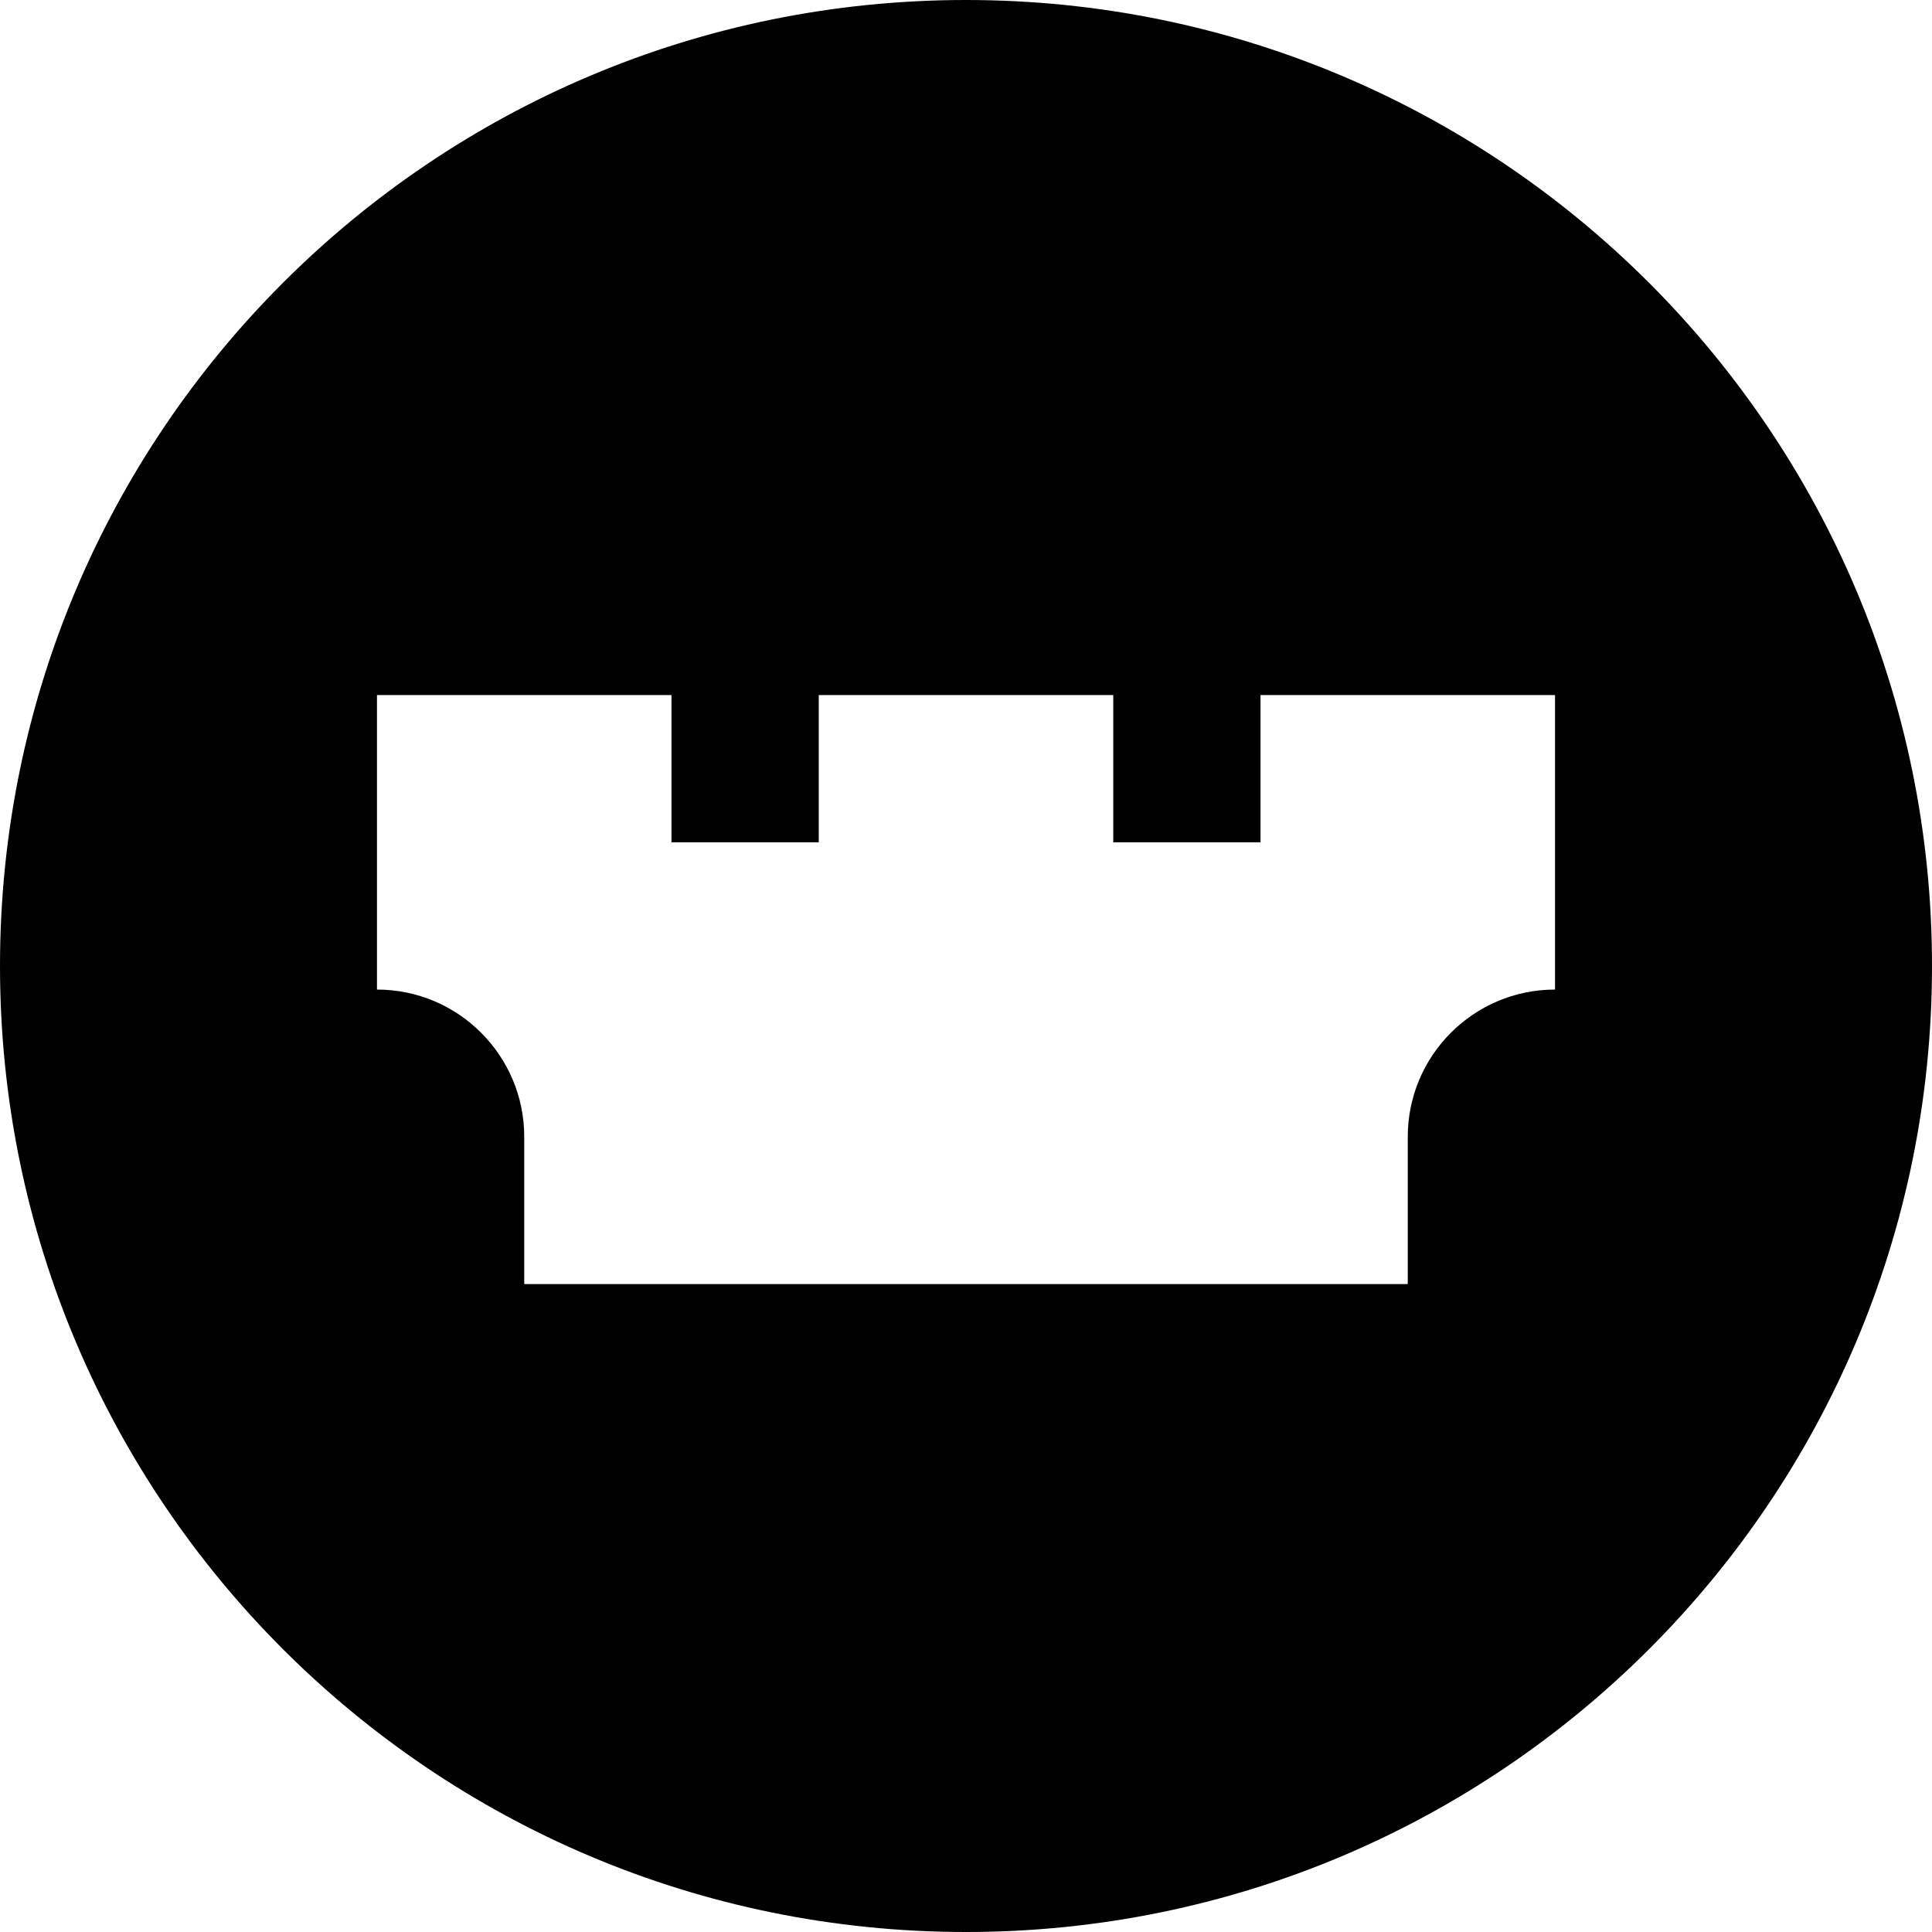
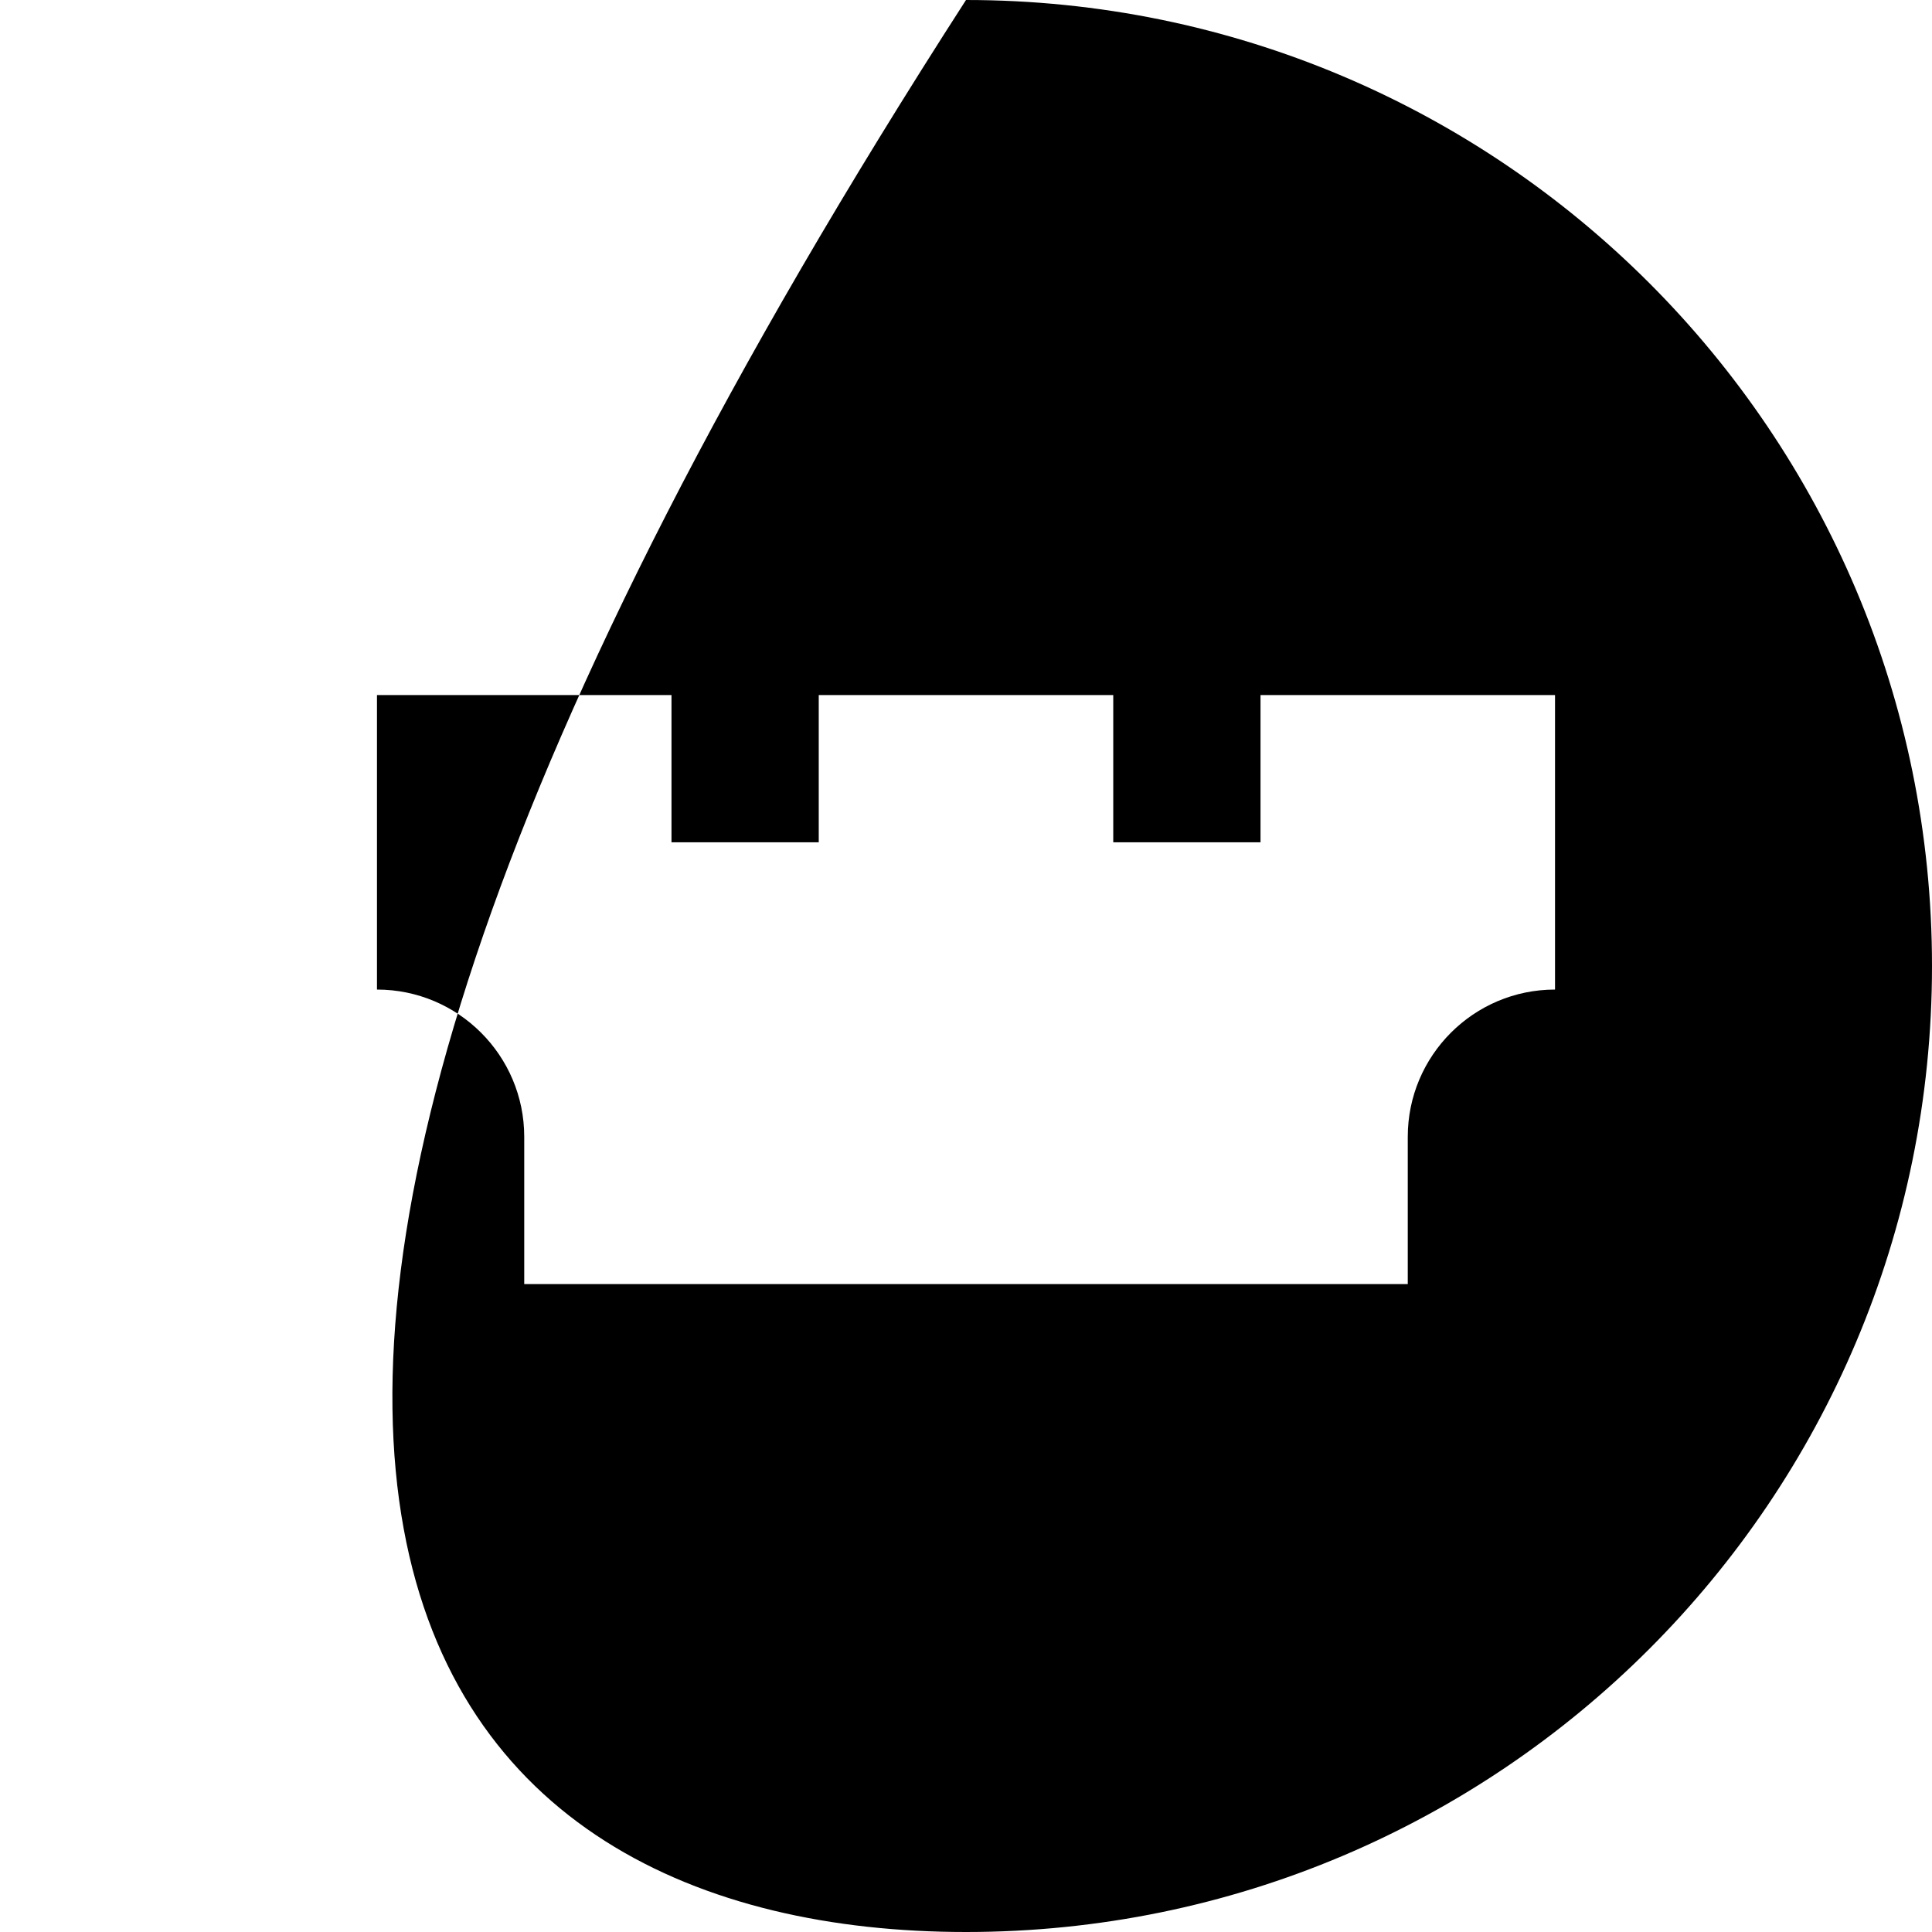
<svg xmlns="http://www.w3.org/2000/svg" width="164" height="164" viewBox="0 0 164 164" fill="none">
-   <path d="M82 0C36.7 0 0 36.7 0 82C0 127.3 36.7 164 82 164C127.3 164 164 127.3 164 82C164 36.7 127.3 0 82 0ZM132 84C125.1 84 119.5 89.6 119.5 96.5V109H94.5H69.5H44.5V96.5C44.5 89.6 38.9 84 32 84V59H44.5H57V71.5H69.5V59H82H94.5V71.5H107V59H132V84Z" fill="black" />
+   <path d="M82 0C0 127.3 36.7 164 82 164C127.3 164 164 127.3 164 82C164 36.7 127.3 0 82 0ZM132 84C125.1 84 119.5 89.6 119.5 96.5V109H94.5H69.5H44.5V96.5C44.5 89.6 38.9 84 32 84V59H44.5H57V71.5H69.5V59H82H94.5V71.5H107V59H132V84Z" fill="black" />
</svg>